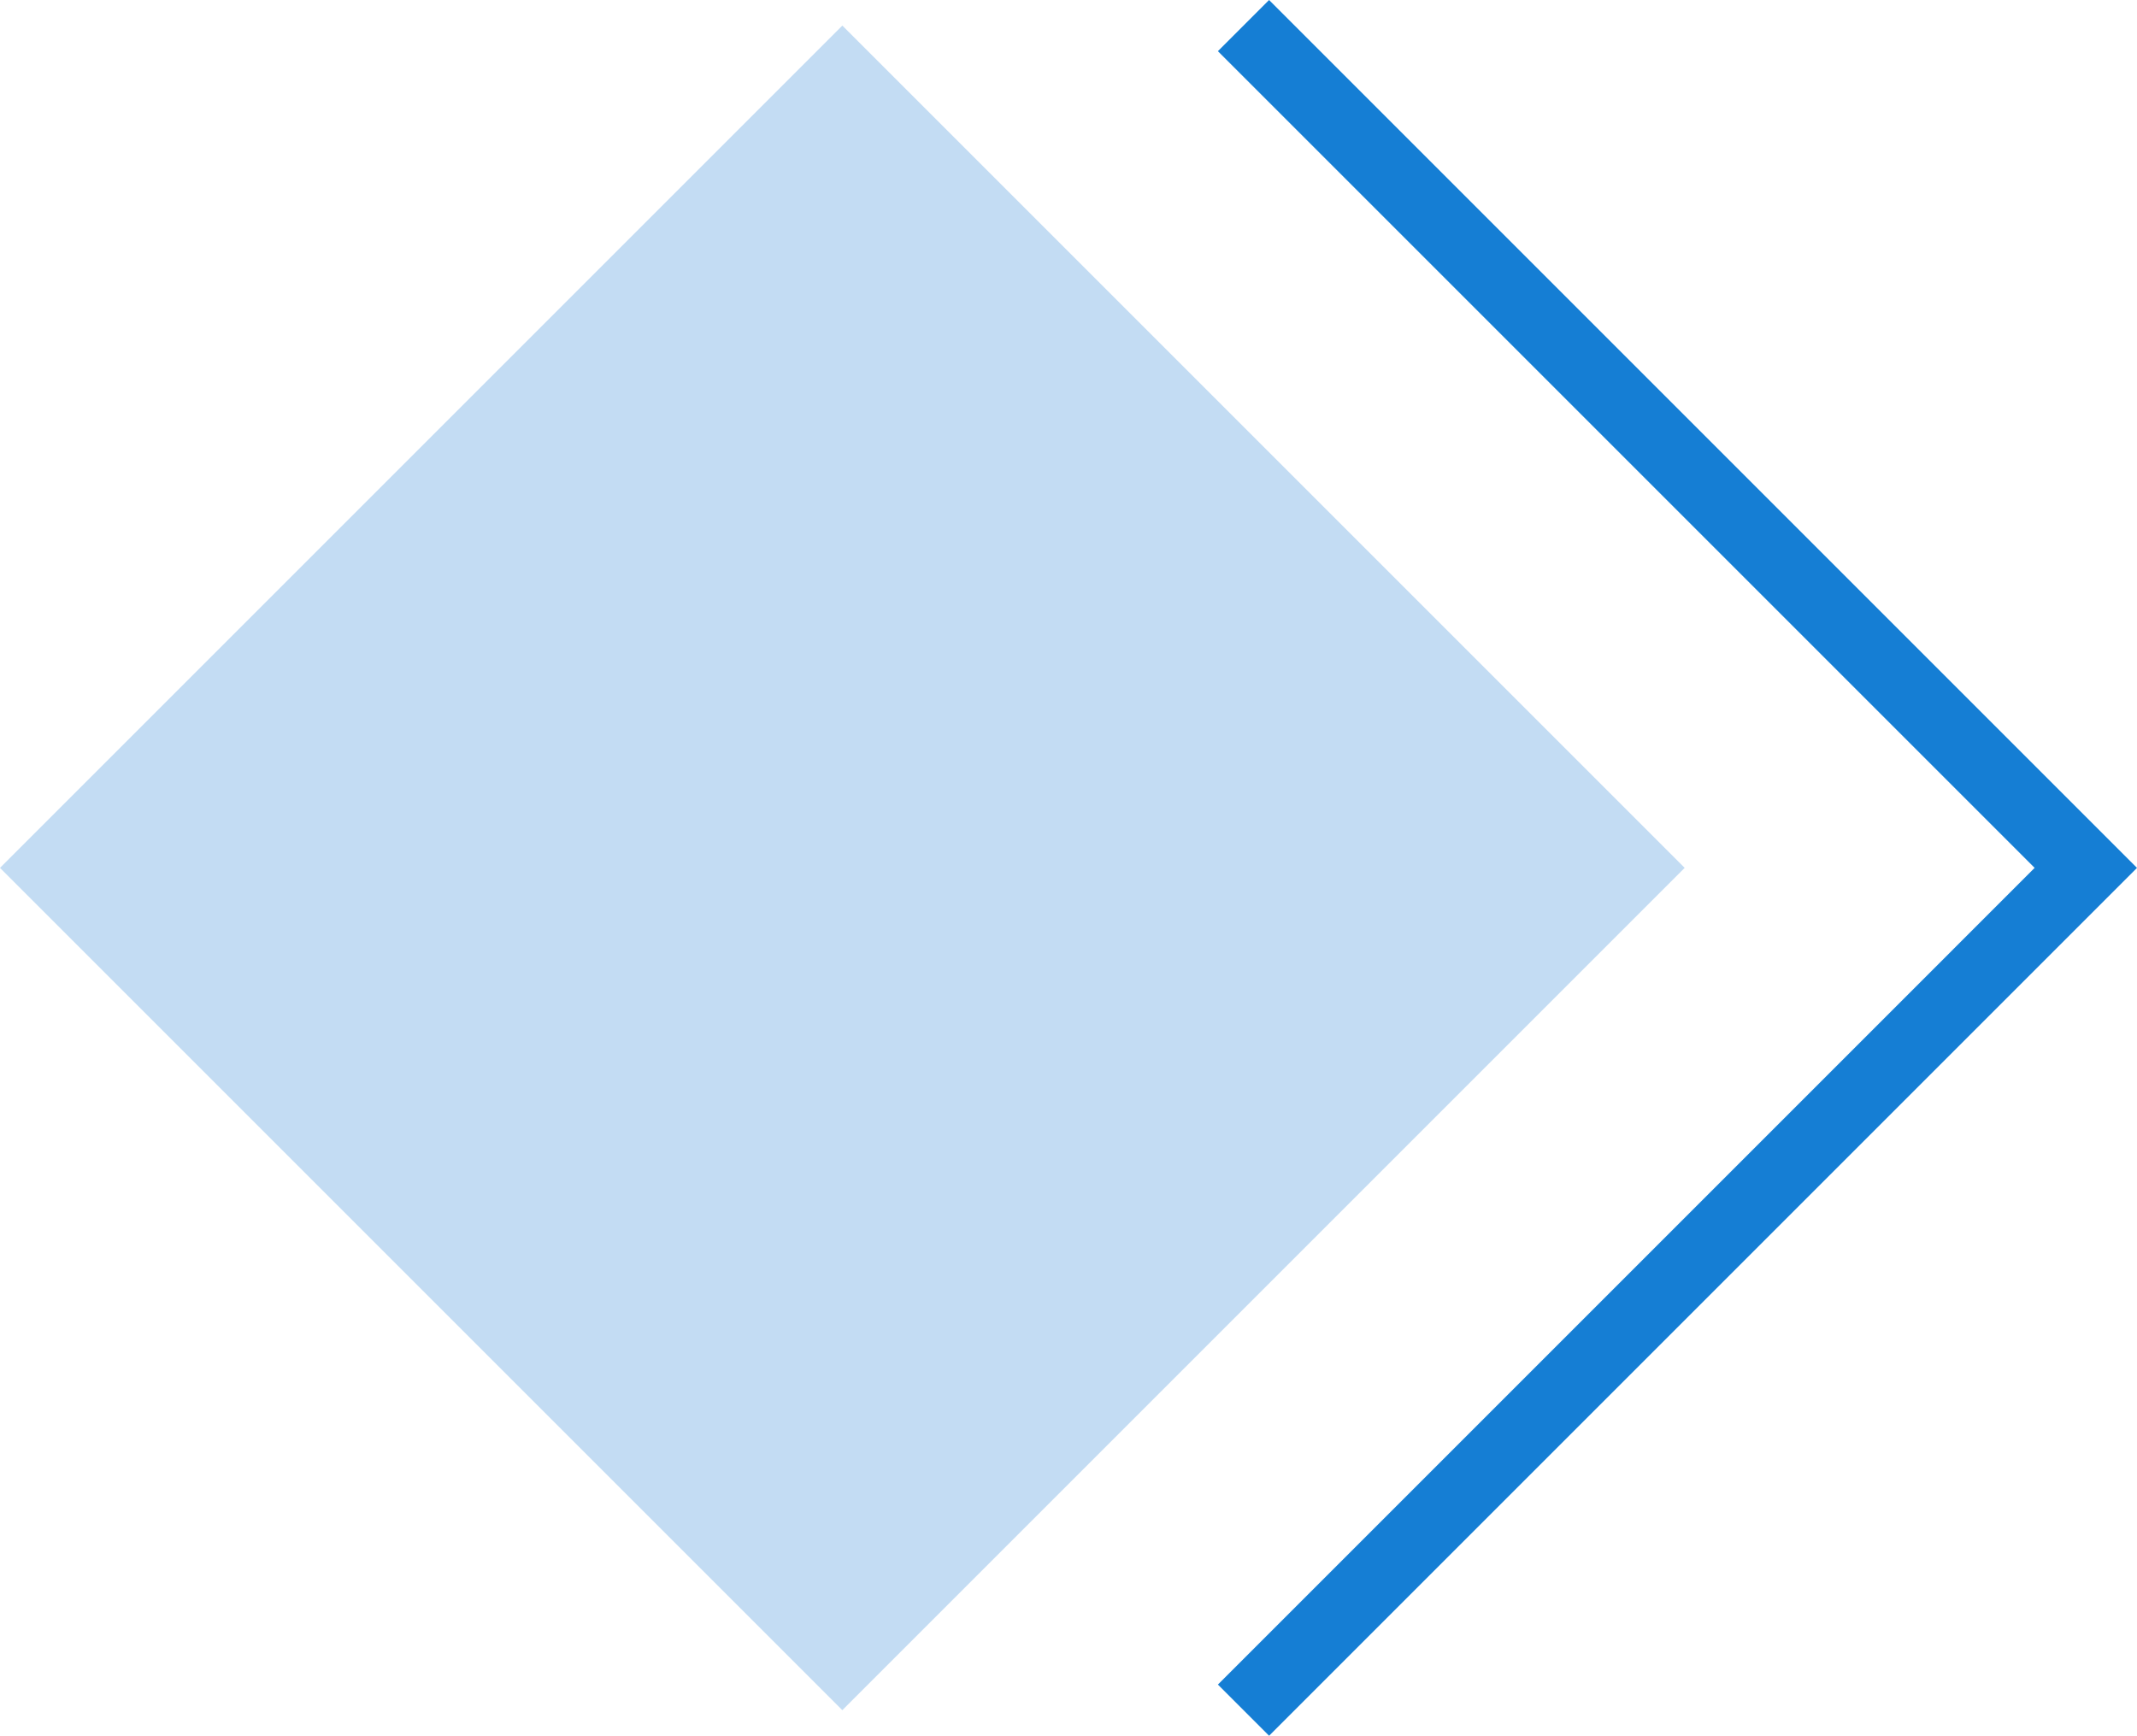
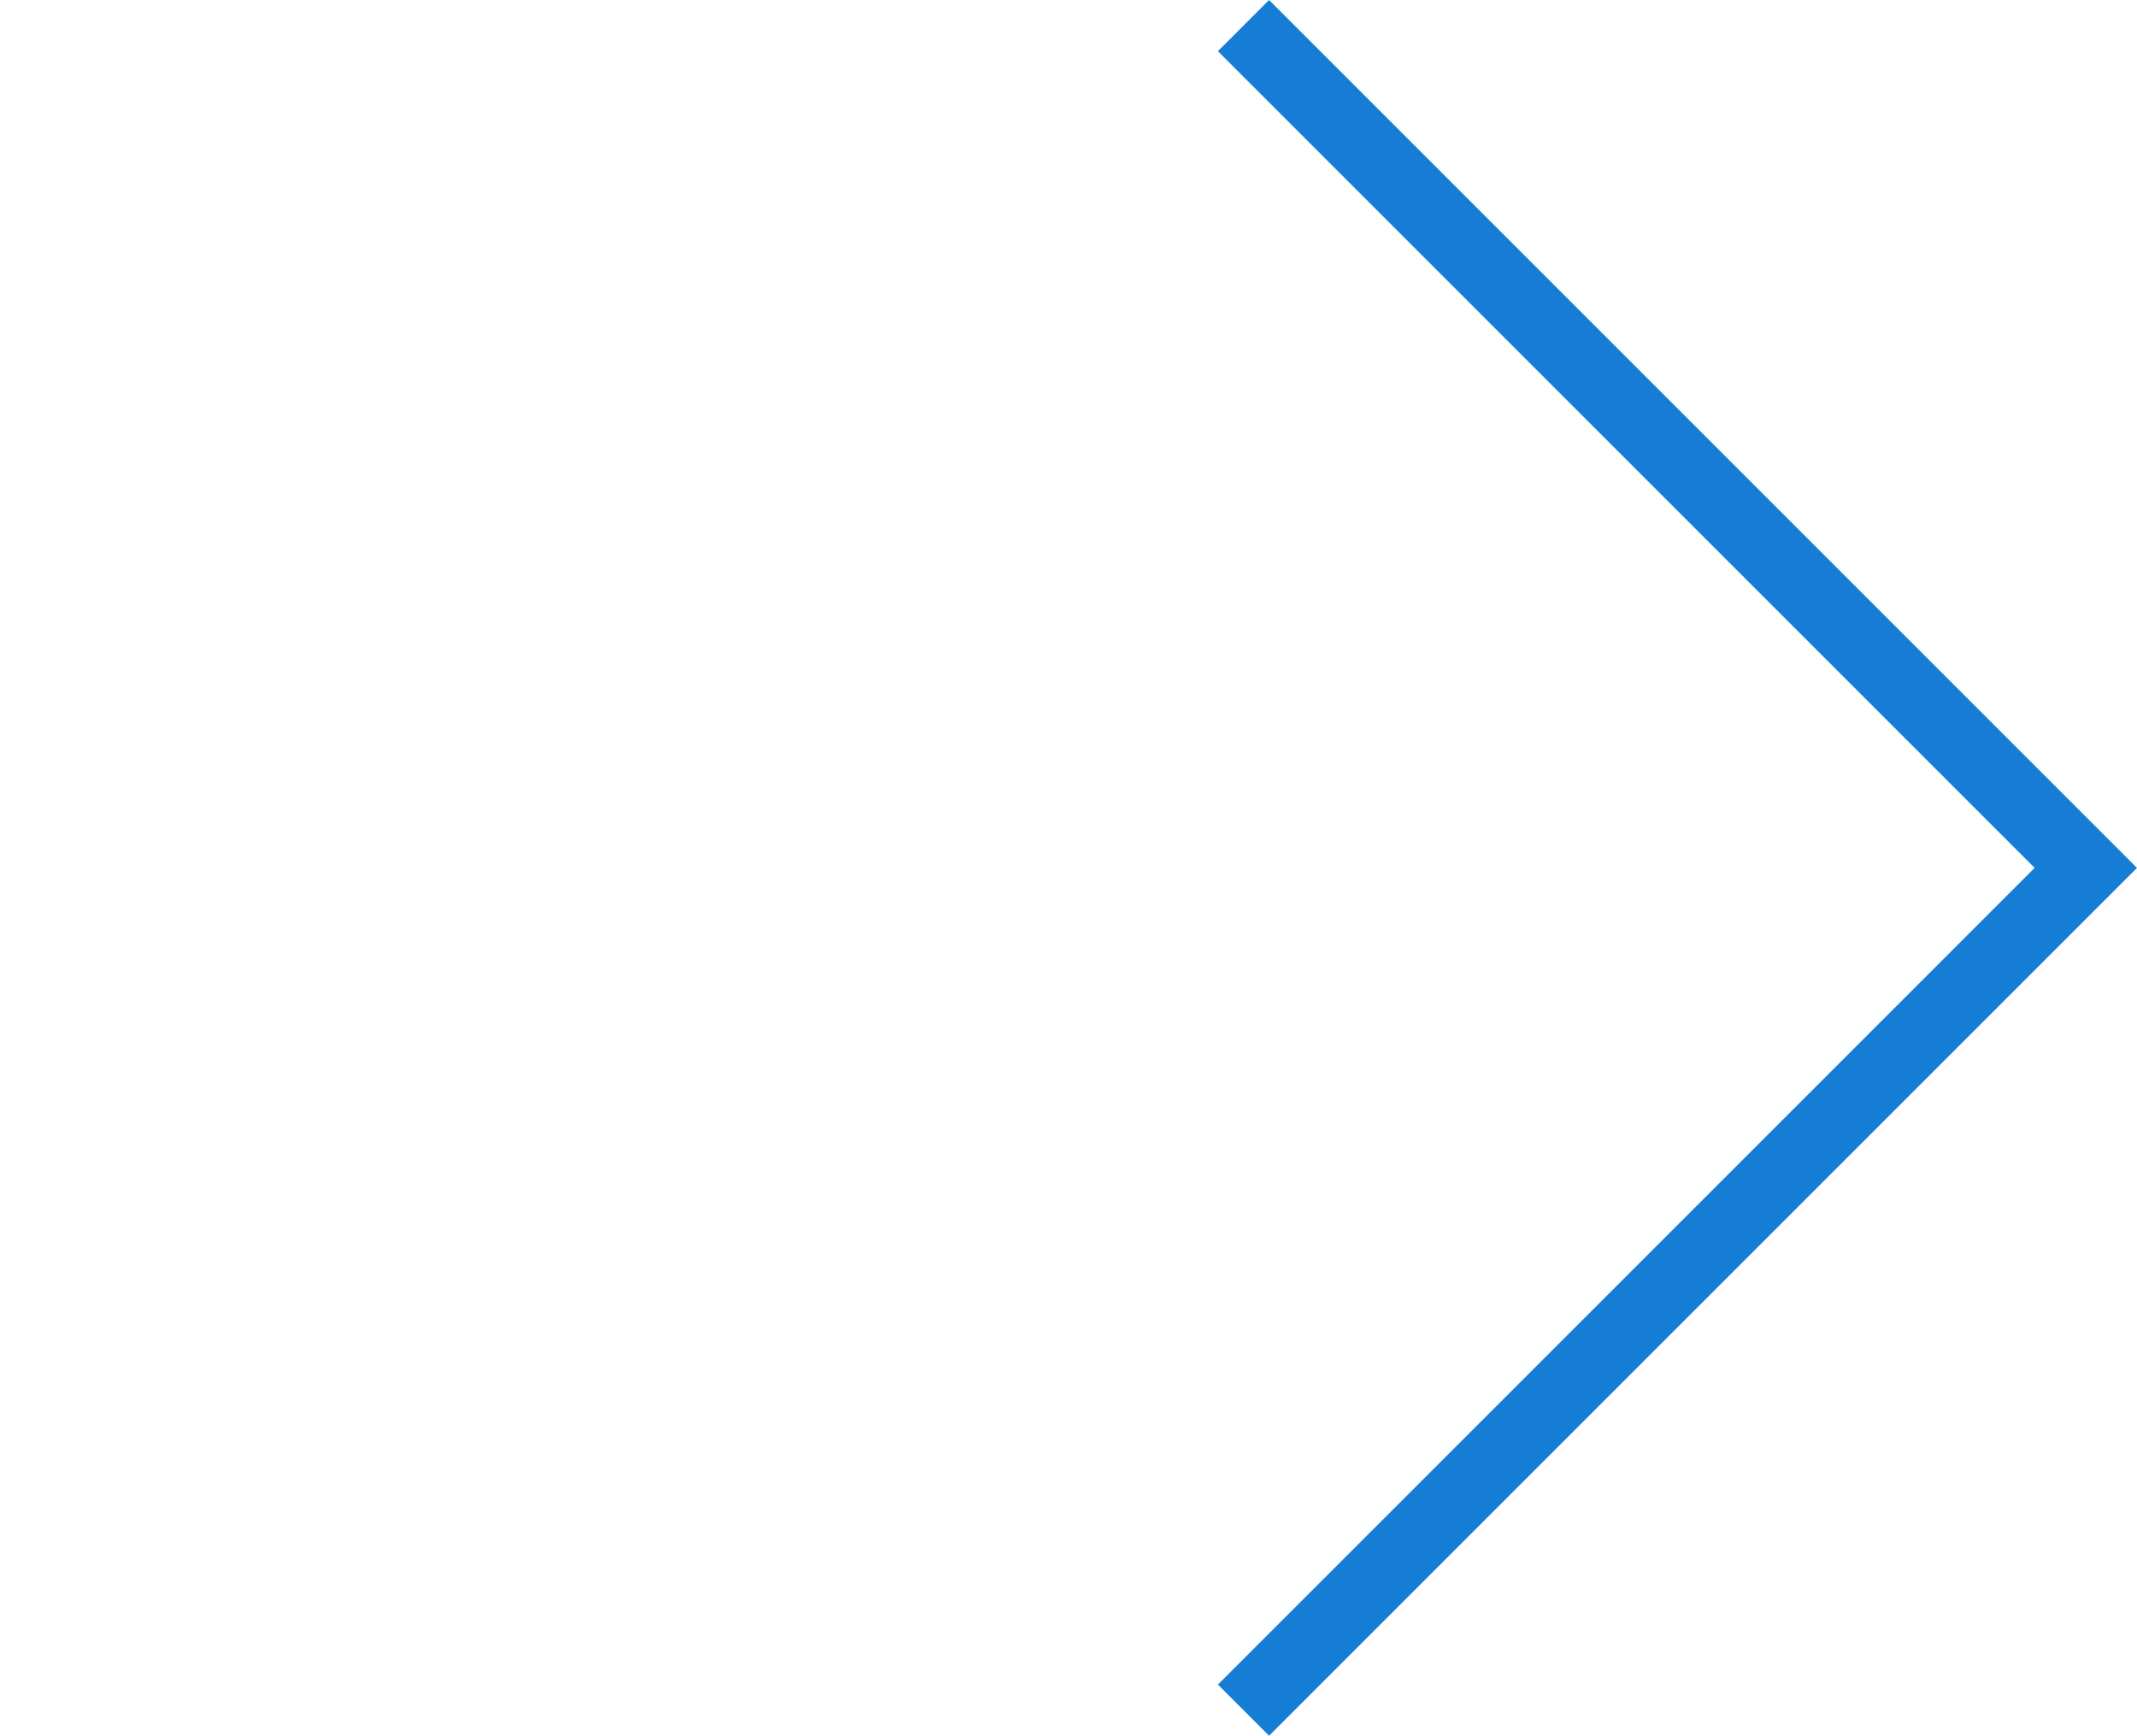
<svg xmlns="http://www.w3.org/2000/svg" viewBox="0 0 356.781 289.807" width="100%" style="vertical-align: middle; max-width: 100%; width: 100%;">
  <g>
    <g>
-       <rect x="41.19" y="45.462" width="198.882" height="198.882" transform="translate(143.652 -57) rotate(45)" fill="rgb(195,220,243)">
-      </rect>
      <polygon points="211.877 289.807 203.333 281.262 339.691 144.903 203.333 8.545 211.877 0 356.781 144.903 211.877 289.807" fill="rgb(21,126,212)">
     </polygon>
    </g>
  </g>
</svg>